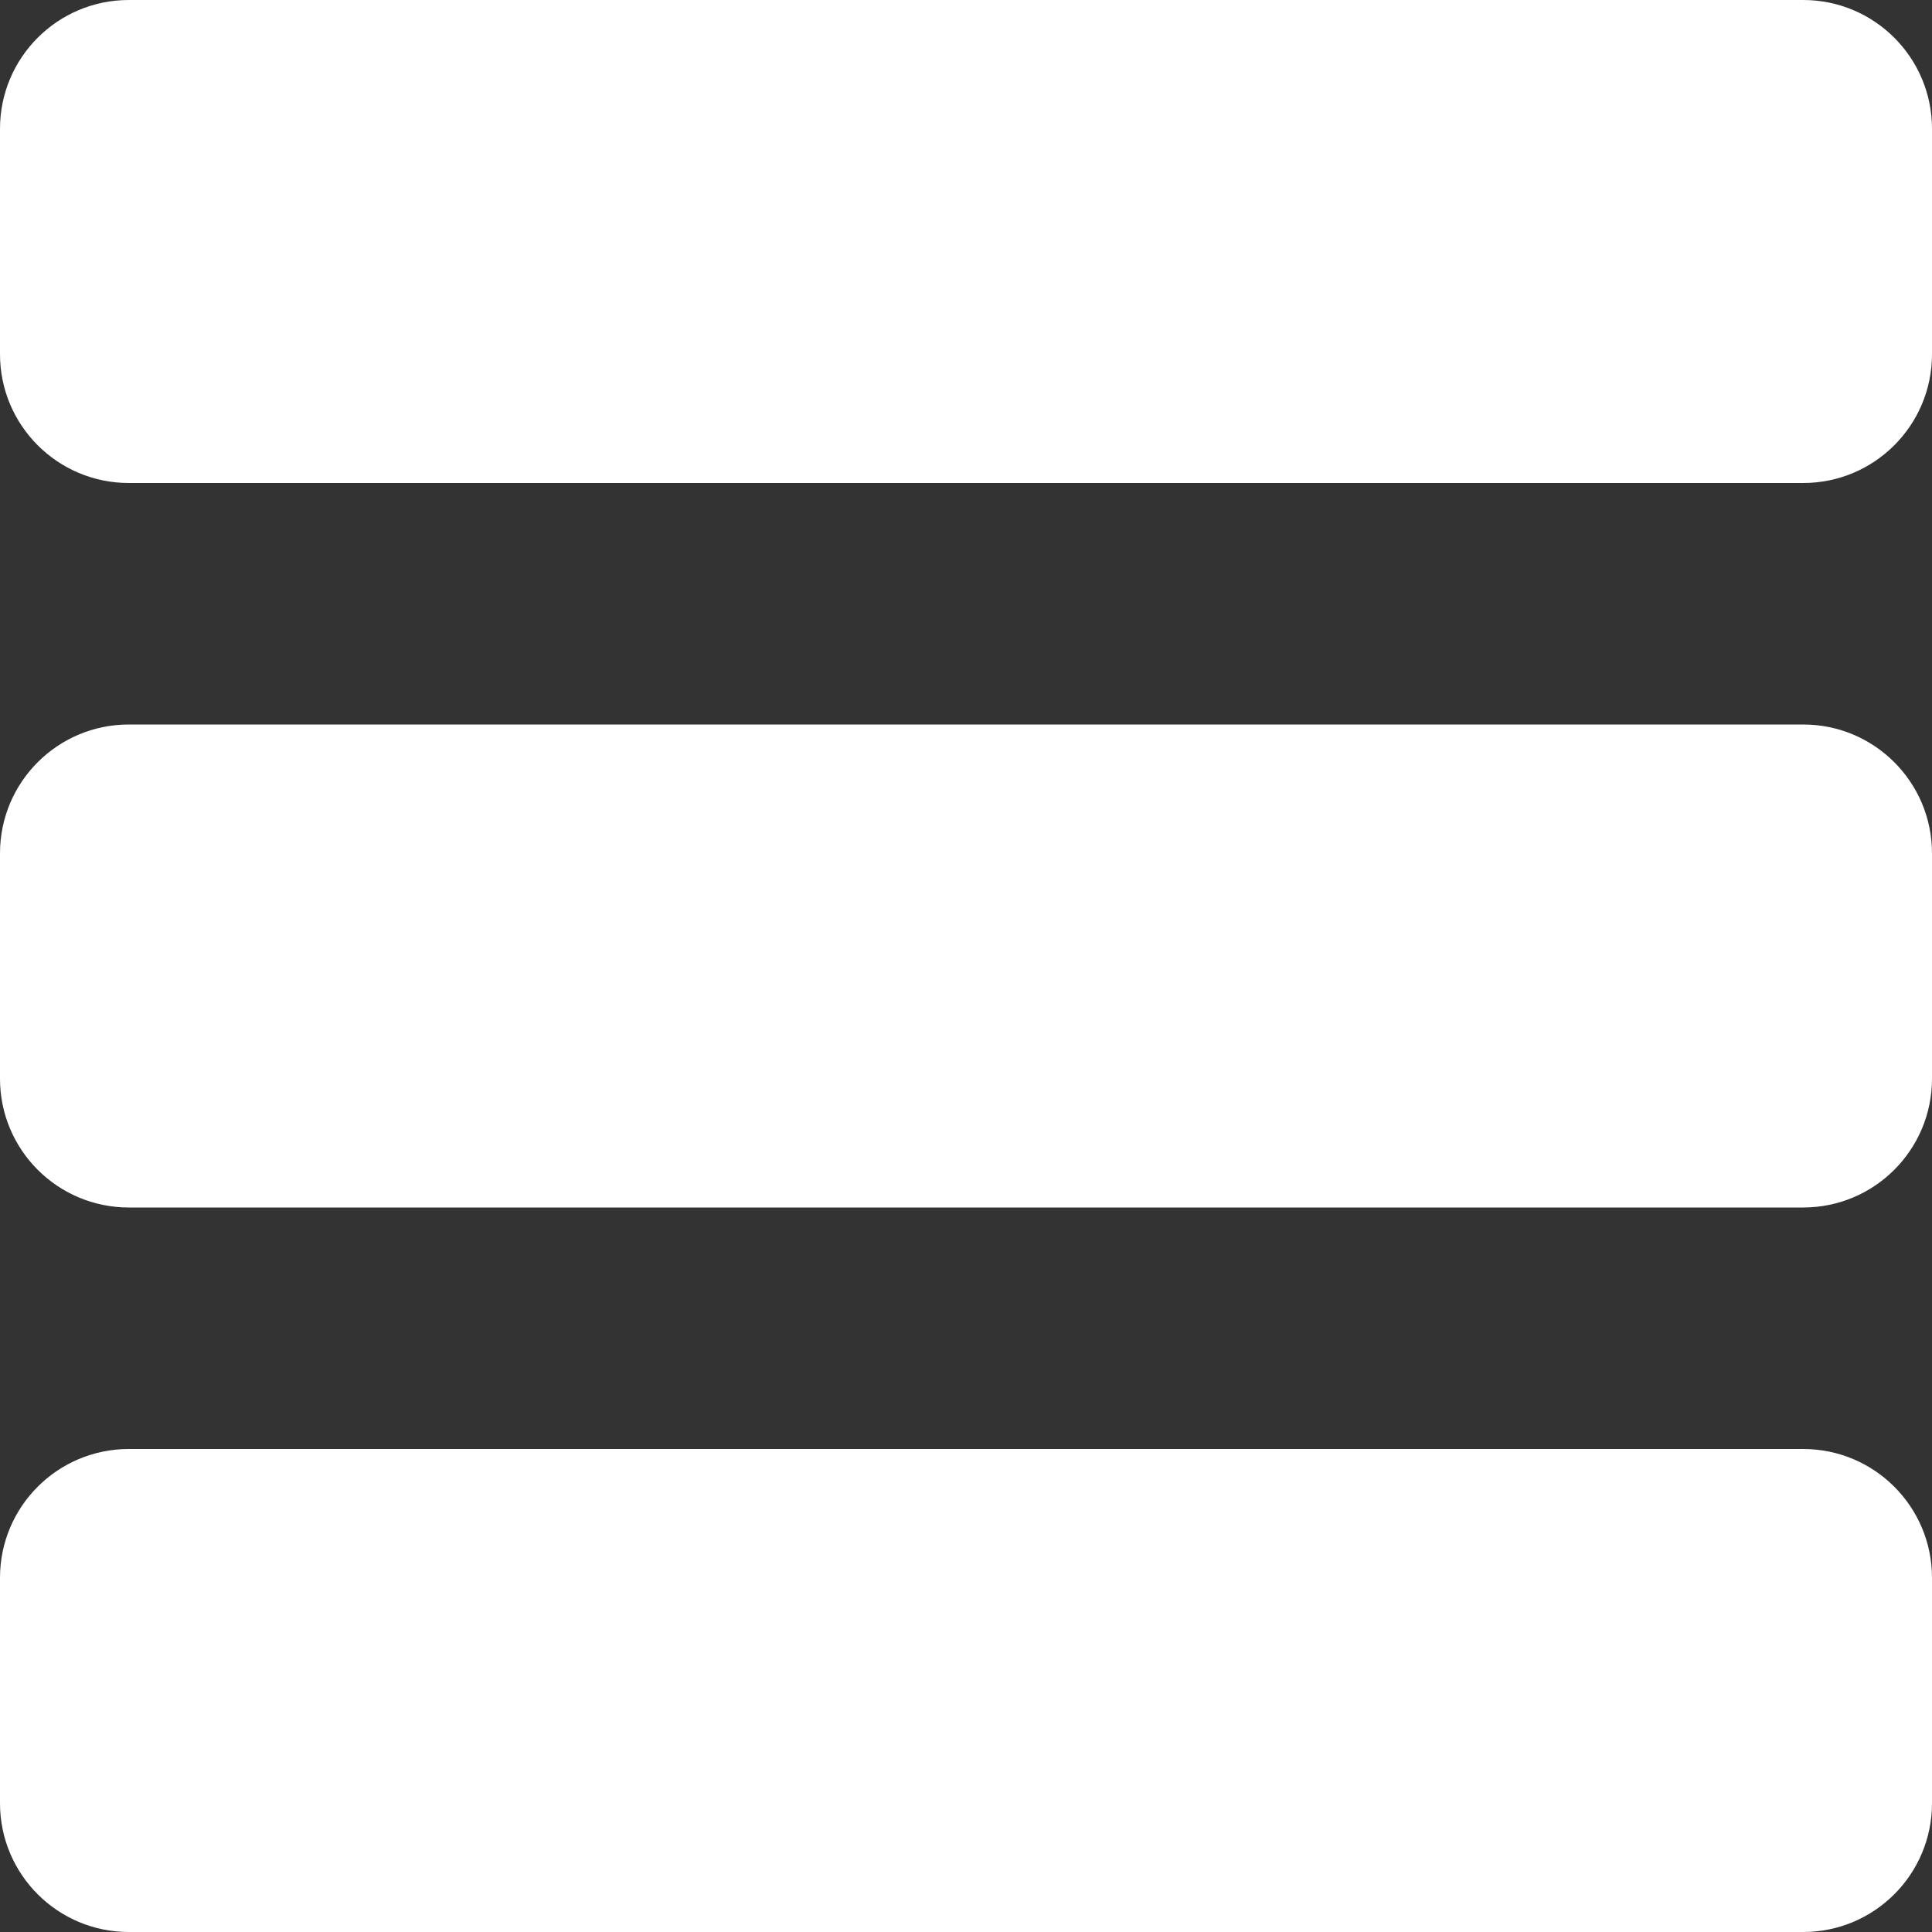
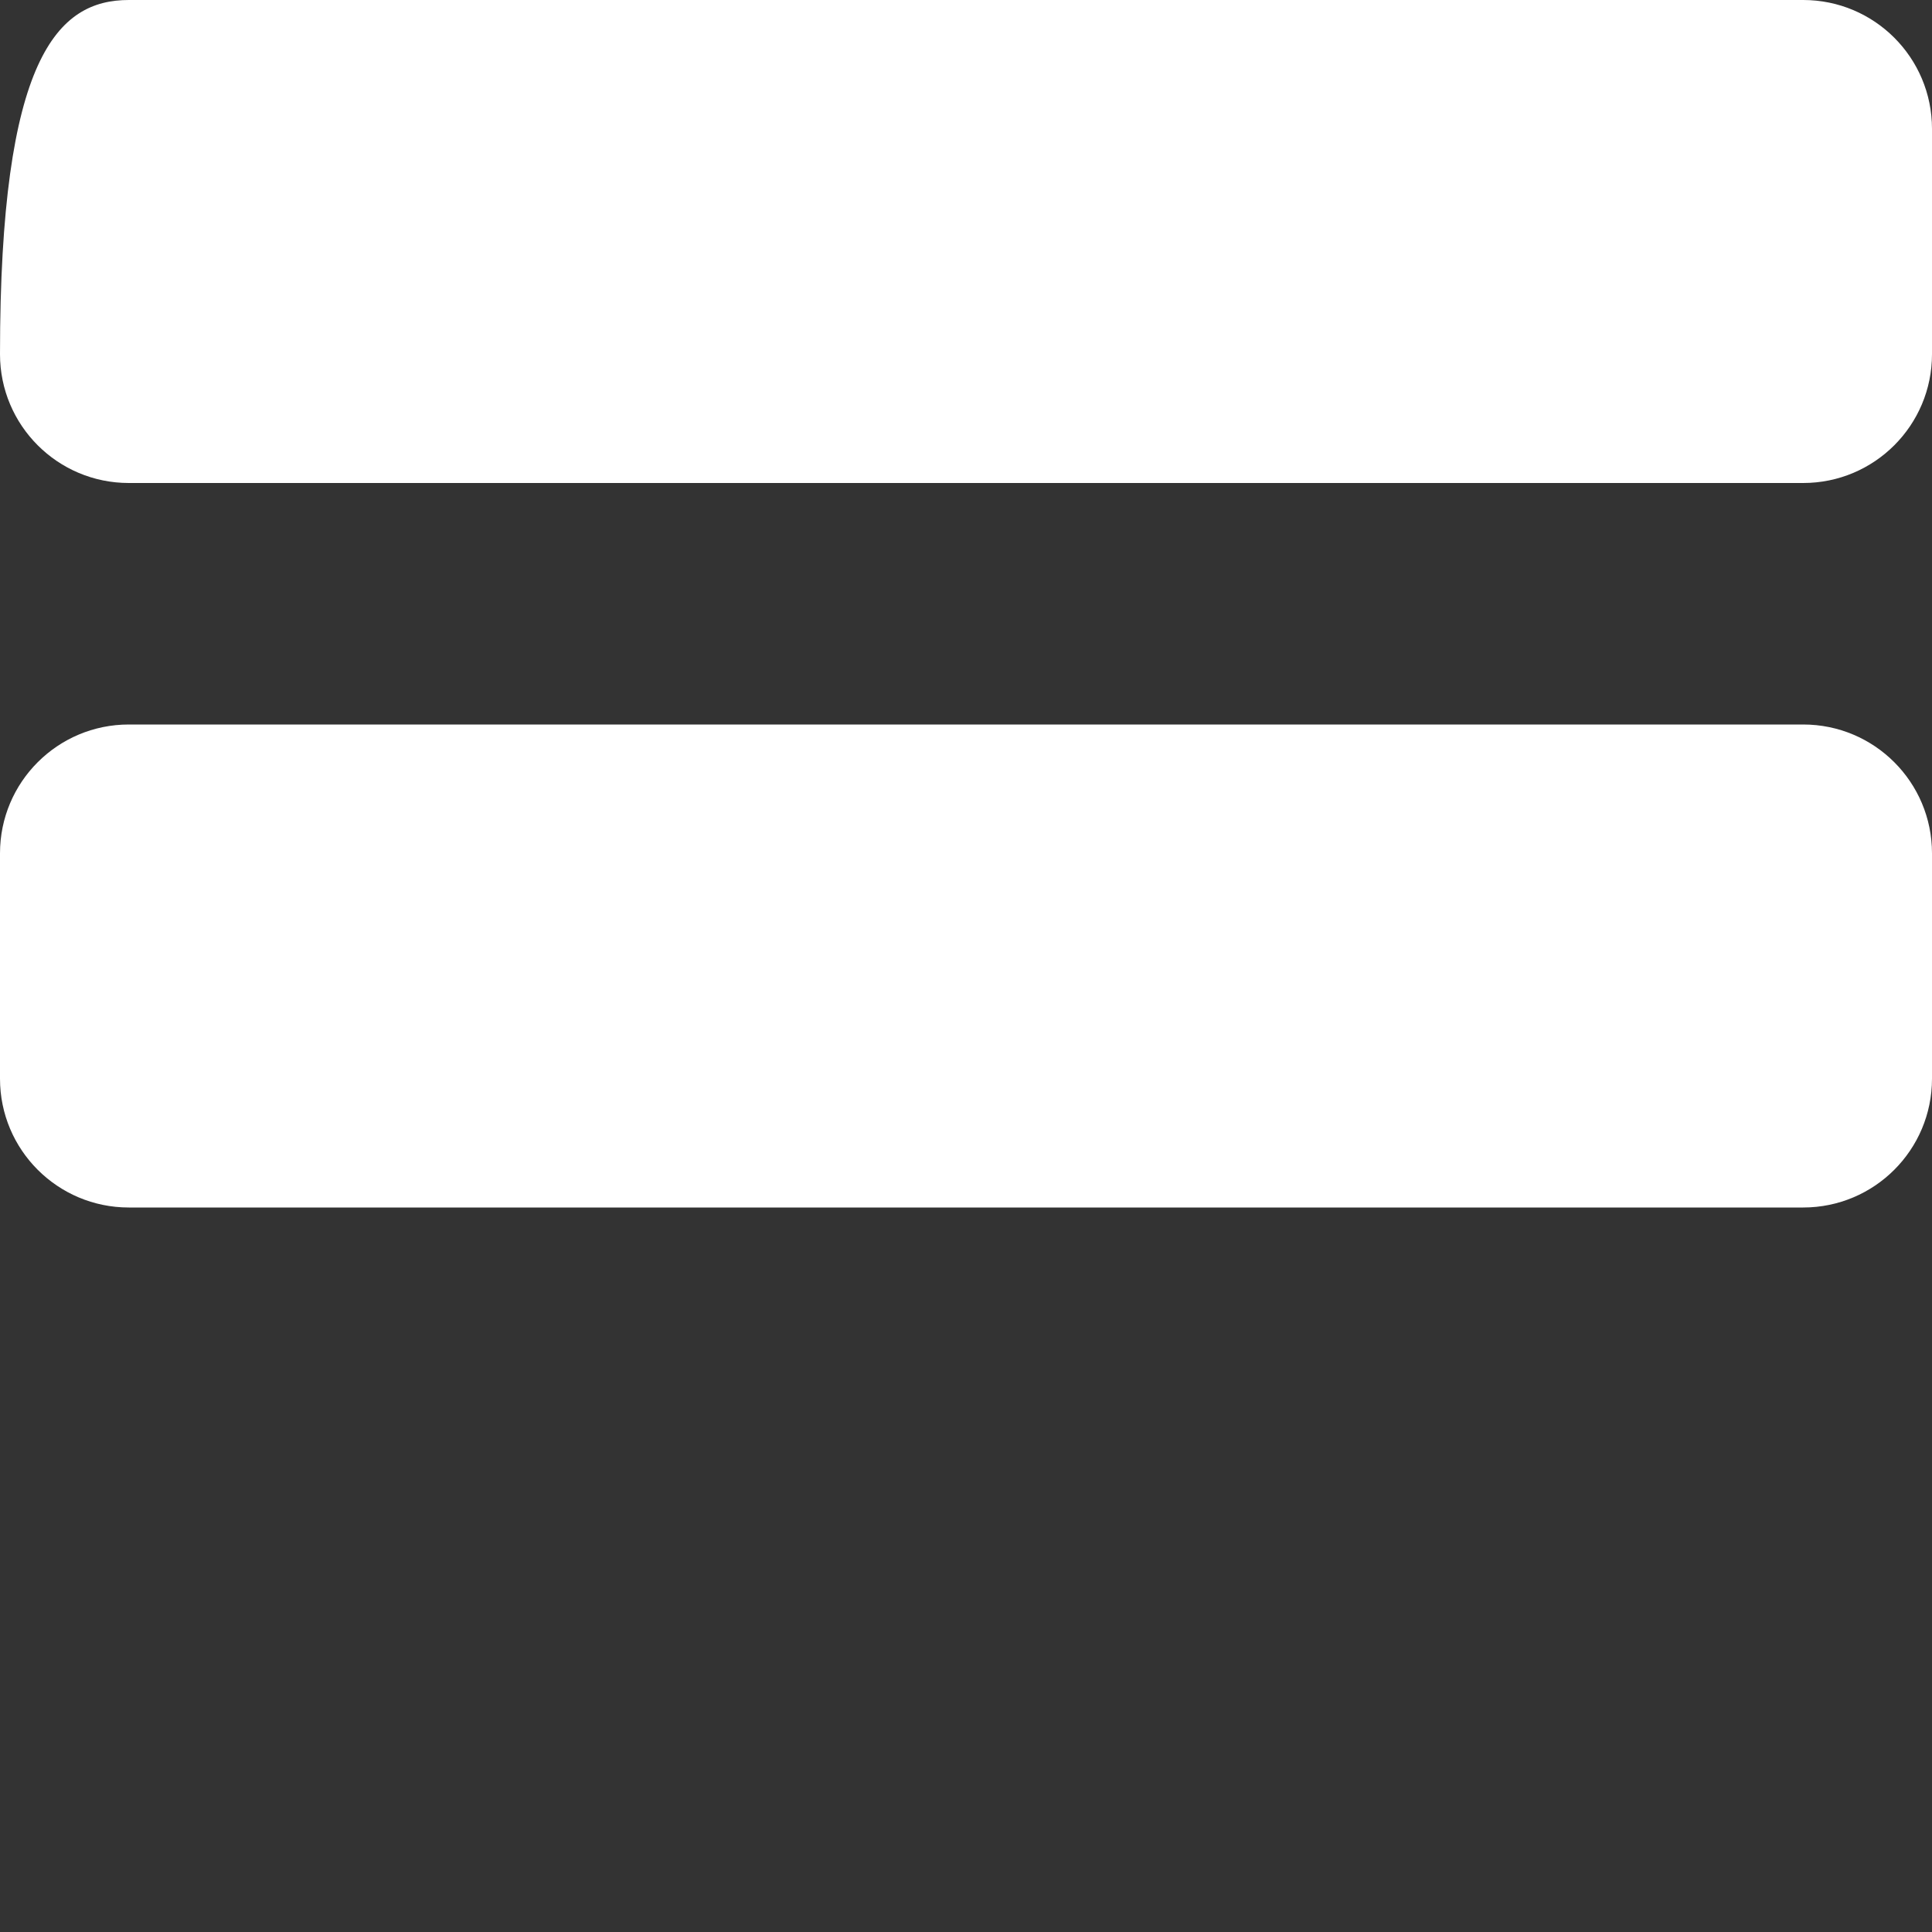
<svg xmlns="http://www.w3.org/2000/svg" width="30px" height="30px" viewBox="0 0 30 30" version="1.1">
  <rect x="0" y="0" width="30" height="30" fill="#333333" stroke="none" />
  <title>Group 7</title>
  <g id="Page-1" stroke="none" stroke-width="1" fill="none" fill-rule="evenodd">
    <g id="Group-7" fill="#FFFFFF">
-       <path d="M28,7.5 L2,7.5 C0.895,7.5 0,6.605 0,5.5 L0,2 C0,0.895 0.895,0 2,0 L28,0 C29.105,0 30,0.895 30,2 L30,5.5 C30,6.605 29.105,7.5 28,7.5" id="Fill-1" />
+       <path d="M28,7.5 L2,7.5 C0.895,7.5 0,6.605 0,5.5 C0,0.895 0.895,0 2,0 L28,0 C29.105,0 30,0.895 30,2 L30,5.5 C30,6.605 29.105,7.5 28,7.5" id="Fill-1" />
      <path d="M28,18.75 L2,18.75 C0.895,18.75 0,17.855 0,16.75 L0,13.25 C0,12.145 0.895,11.25 2,11.25 L28,11.25 C29.105,11.25 30,12.145 30,13.25 L30,16.75 C30,17.855 29.105,18.75 28,18.75" id="Fill-3" />
-       <path d="M28,30 L2,30 C0.895,30 0,29.105 0,28 L0,24.5 C0,23.395 0.895,22.5 2,22.5 L28,22.5 C29.105,22.5 30,23.395 30,24.5 L30,28 C30,29.105 29.105,30 28,30" id="Fill-5" />
    </g>
  </g>
</svg>